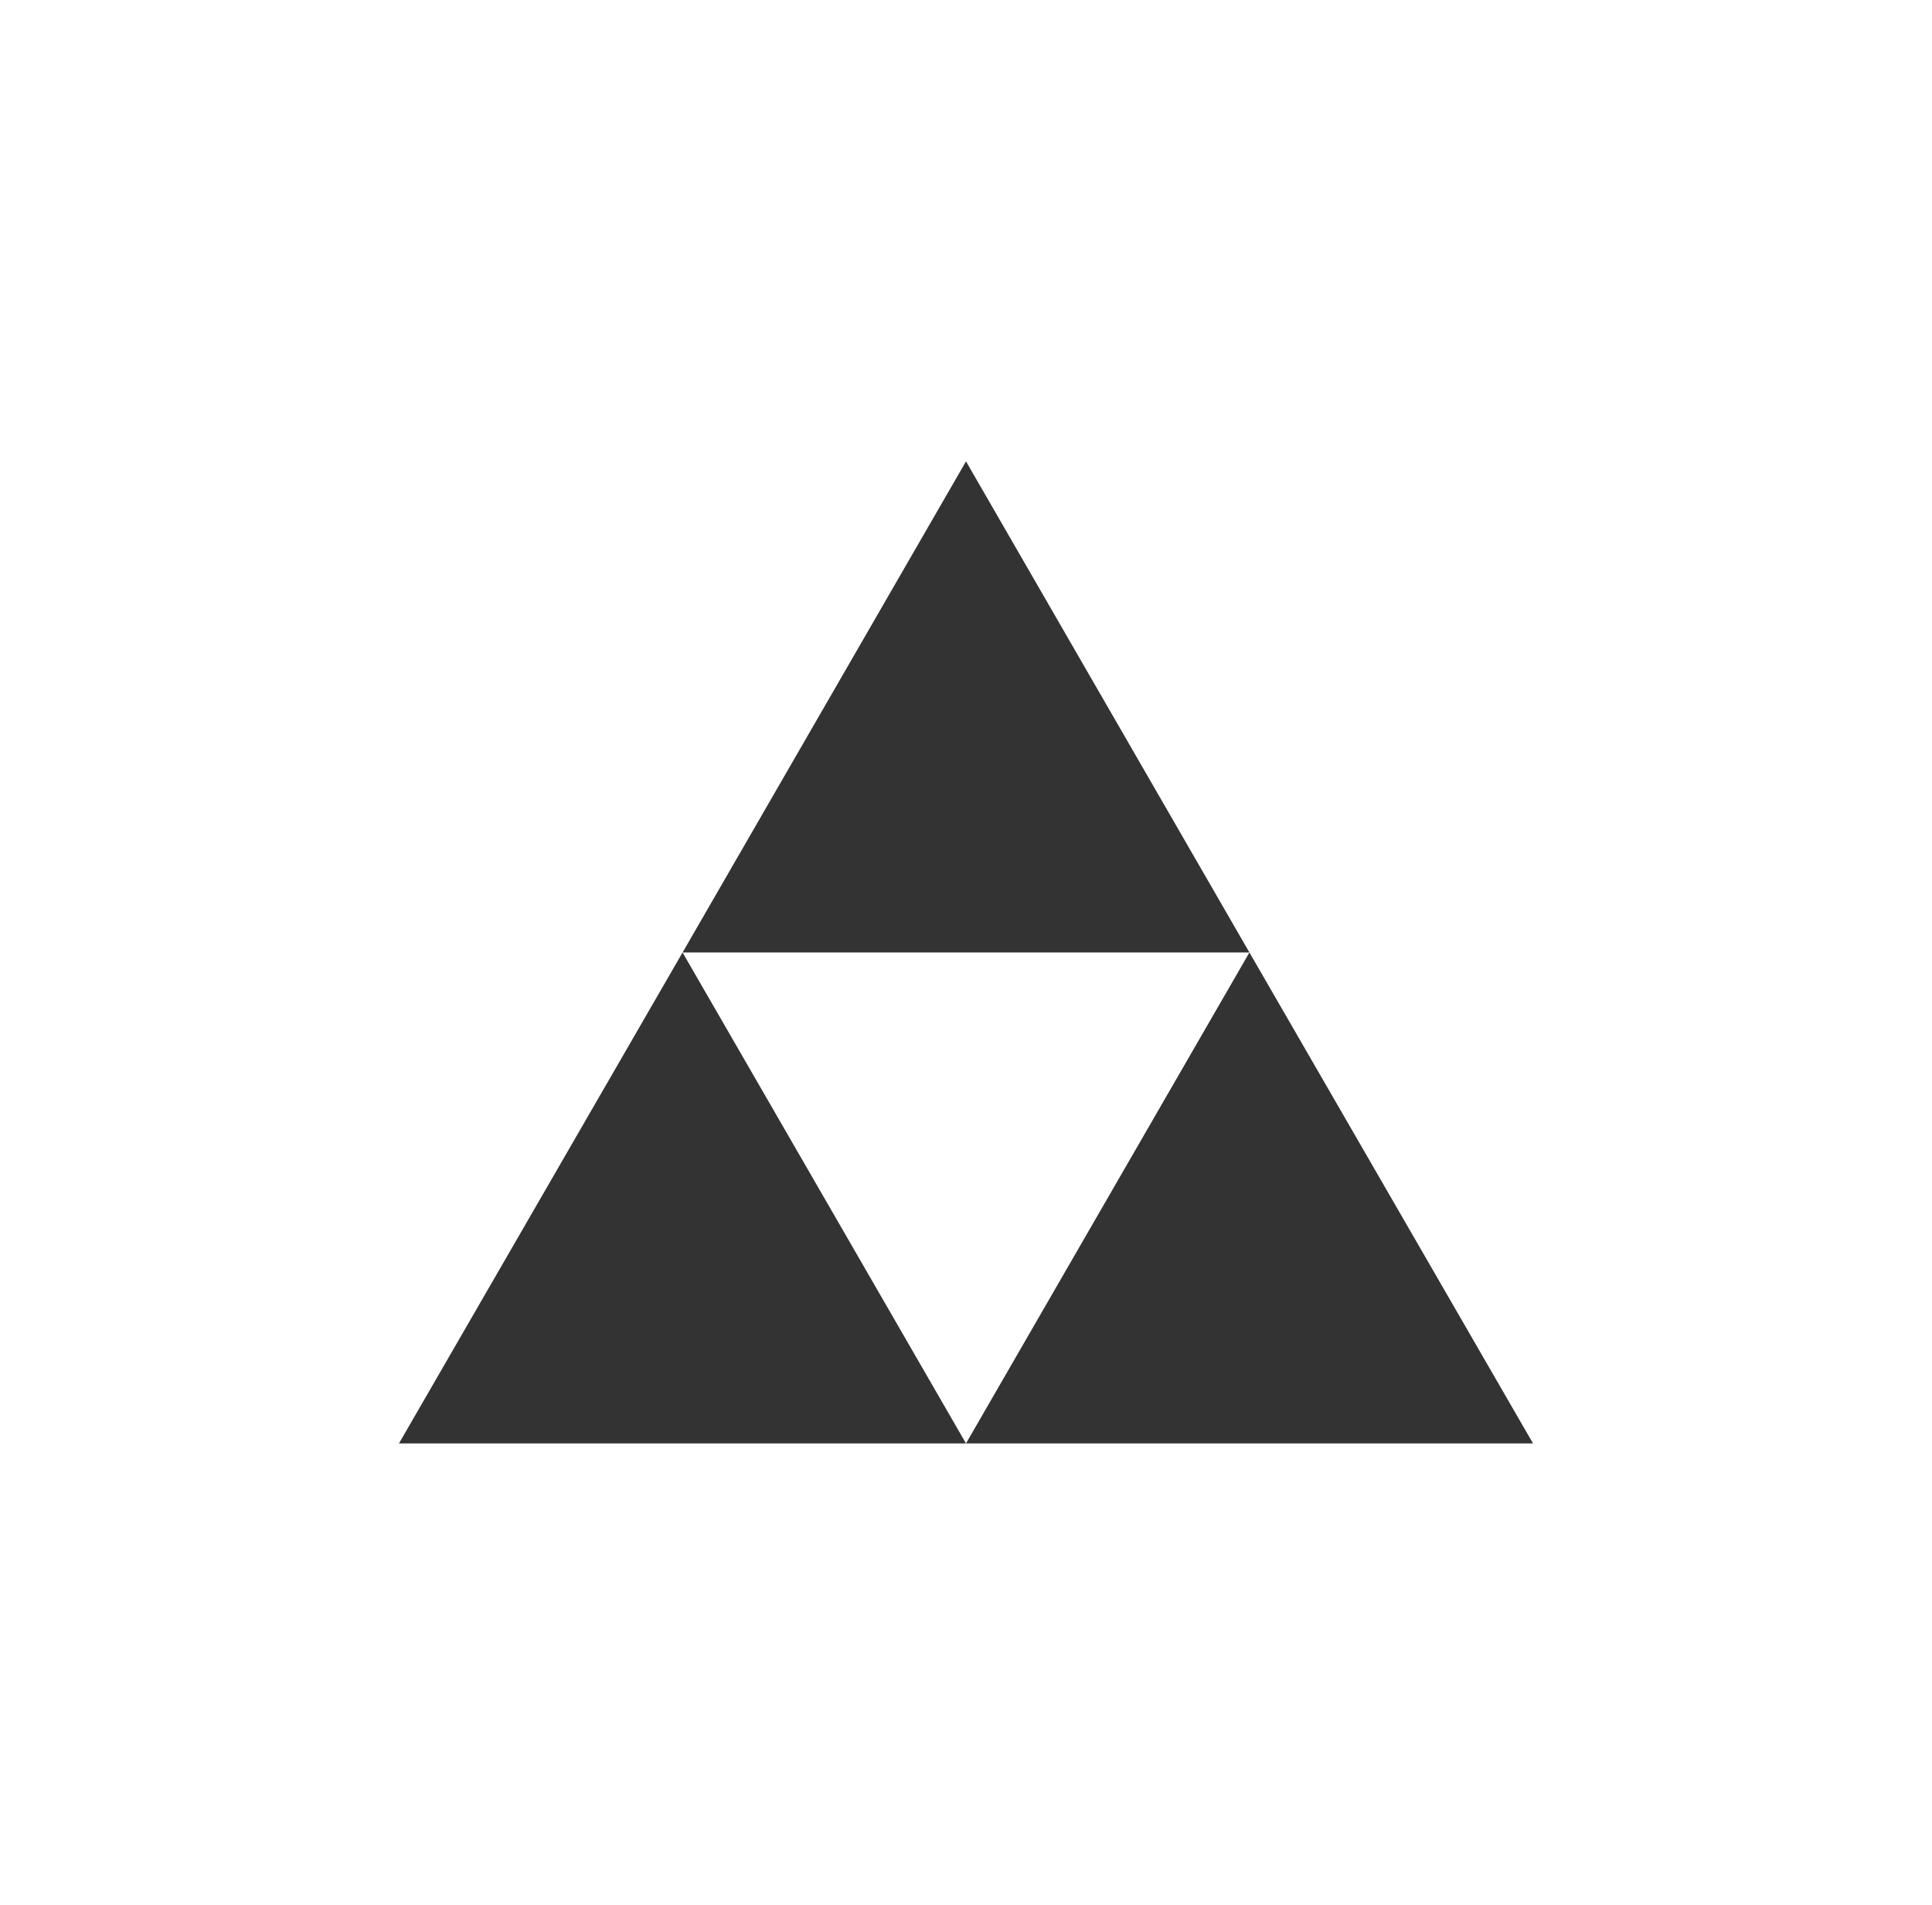
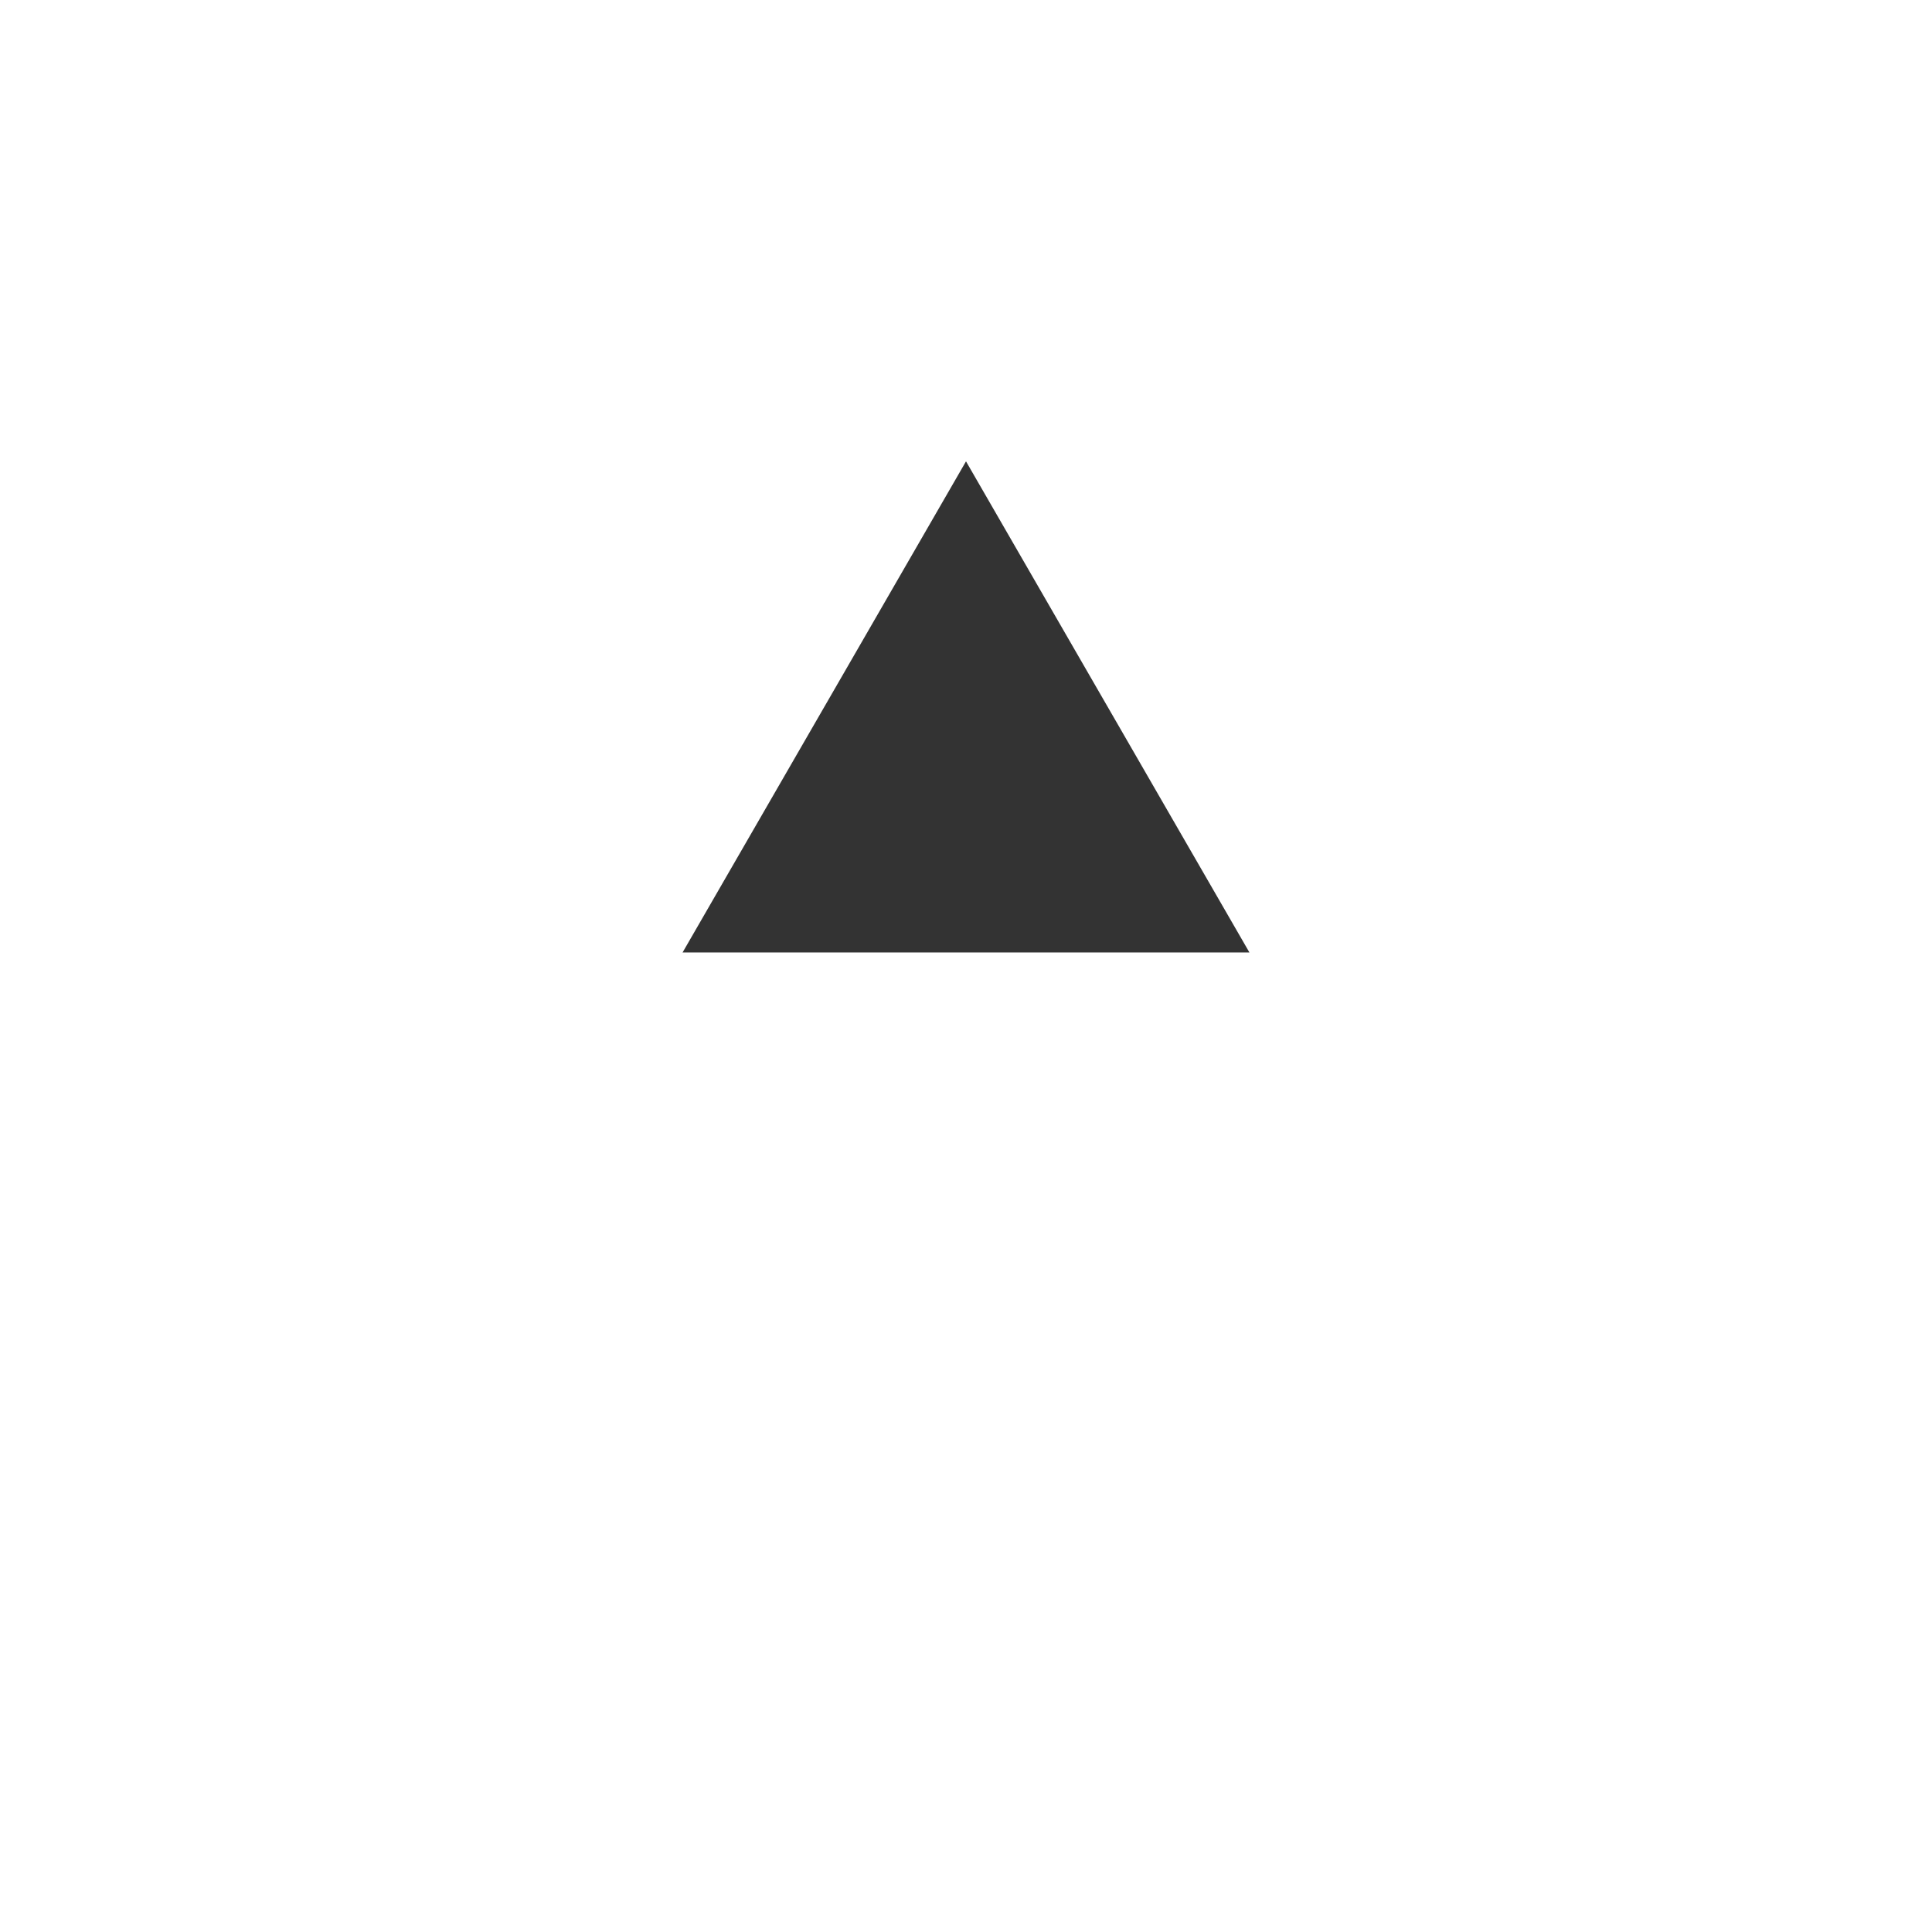
<svg xmlns="http://www.w3.org/2000/svg" version="1.1" id="Livello_1" x="0px" y="0px" viewBox="0 0 115.54 113.91" style="enable-background:new 0 0 115.54 113.91;" xml:space="preserve">
  <style type="text/css">
	.st0{fill:#333333;}
</style>
  <g>
-     <polygon class="st0" points="40.82,56.96 23.86,86.32 57.77,86.32  " />
    <polygon class="st0" points="57.77,27.59 40.82,56.96 74.72,56.96  " />
-     <polygon class="st0" points="74.72,56.96 57.77,86.32 91.68,86.32  " />
  </g>
</svg>